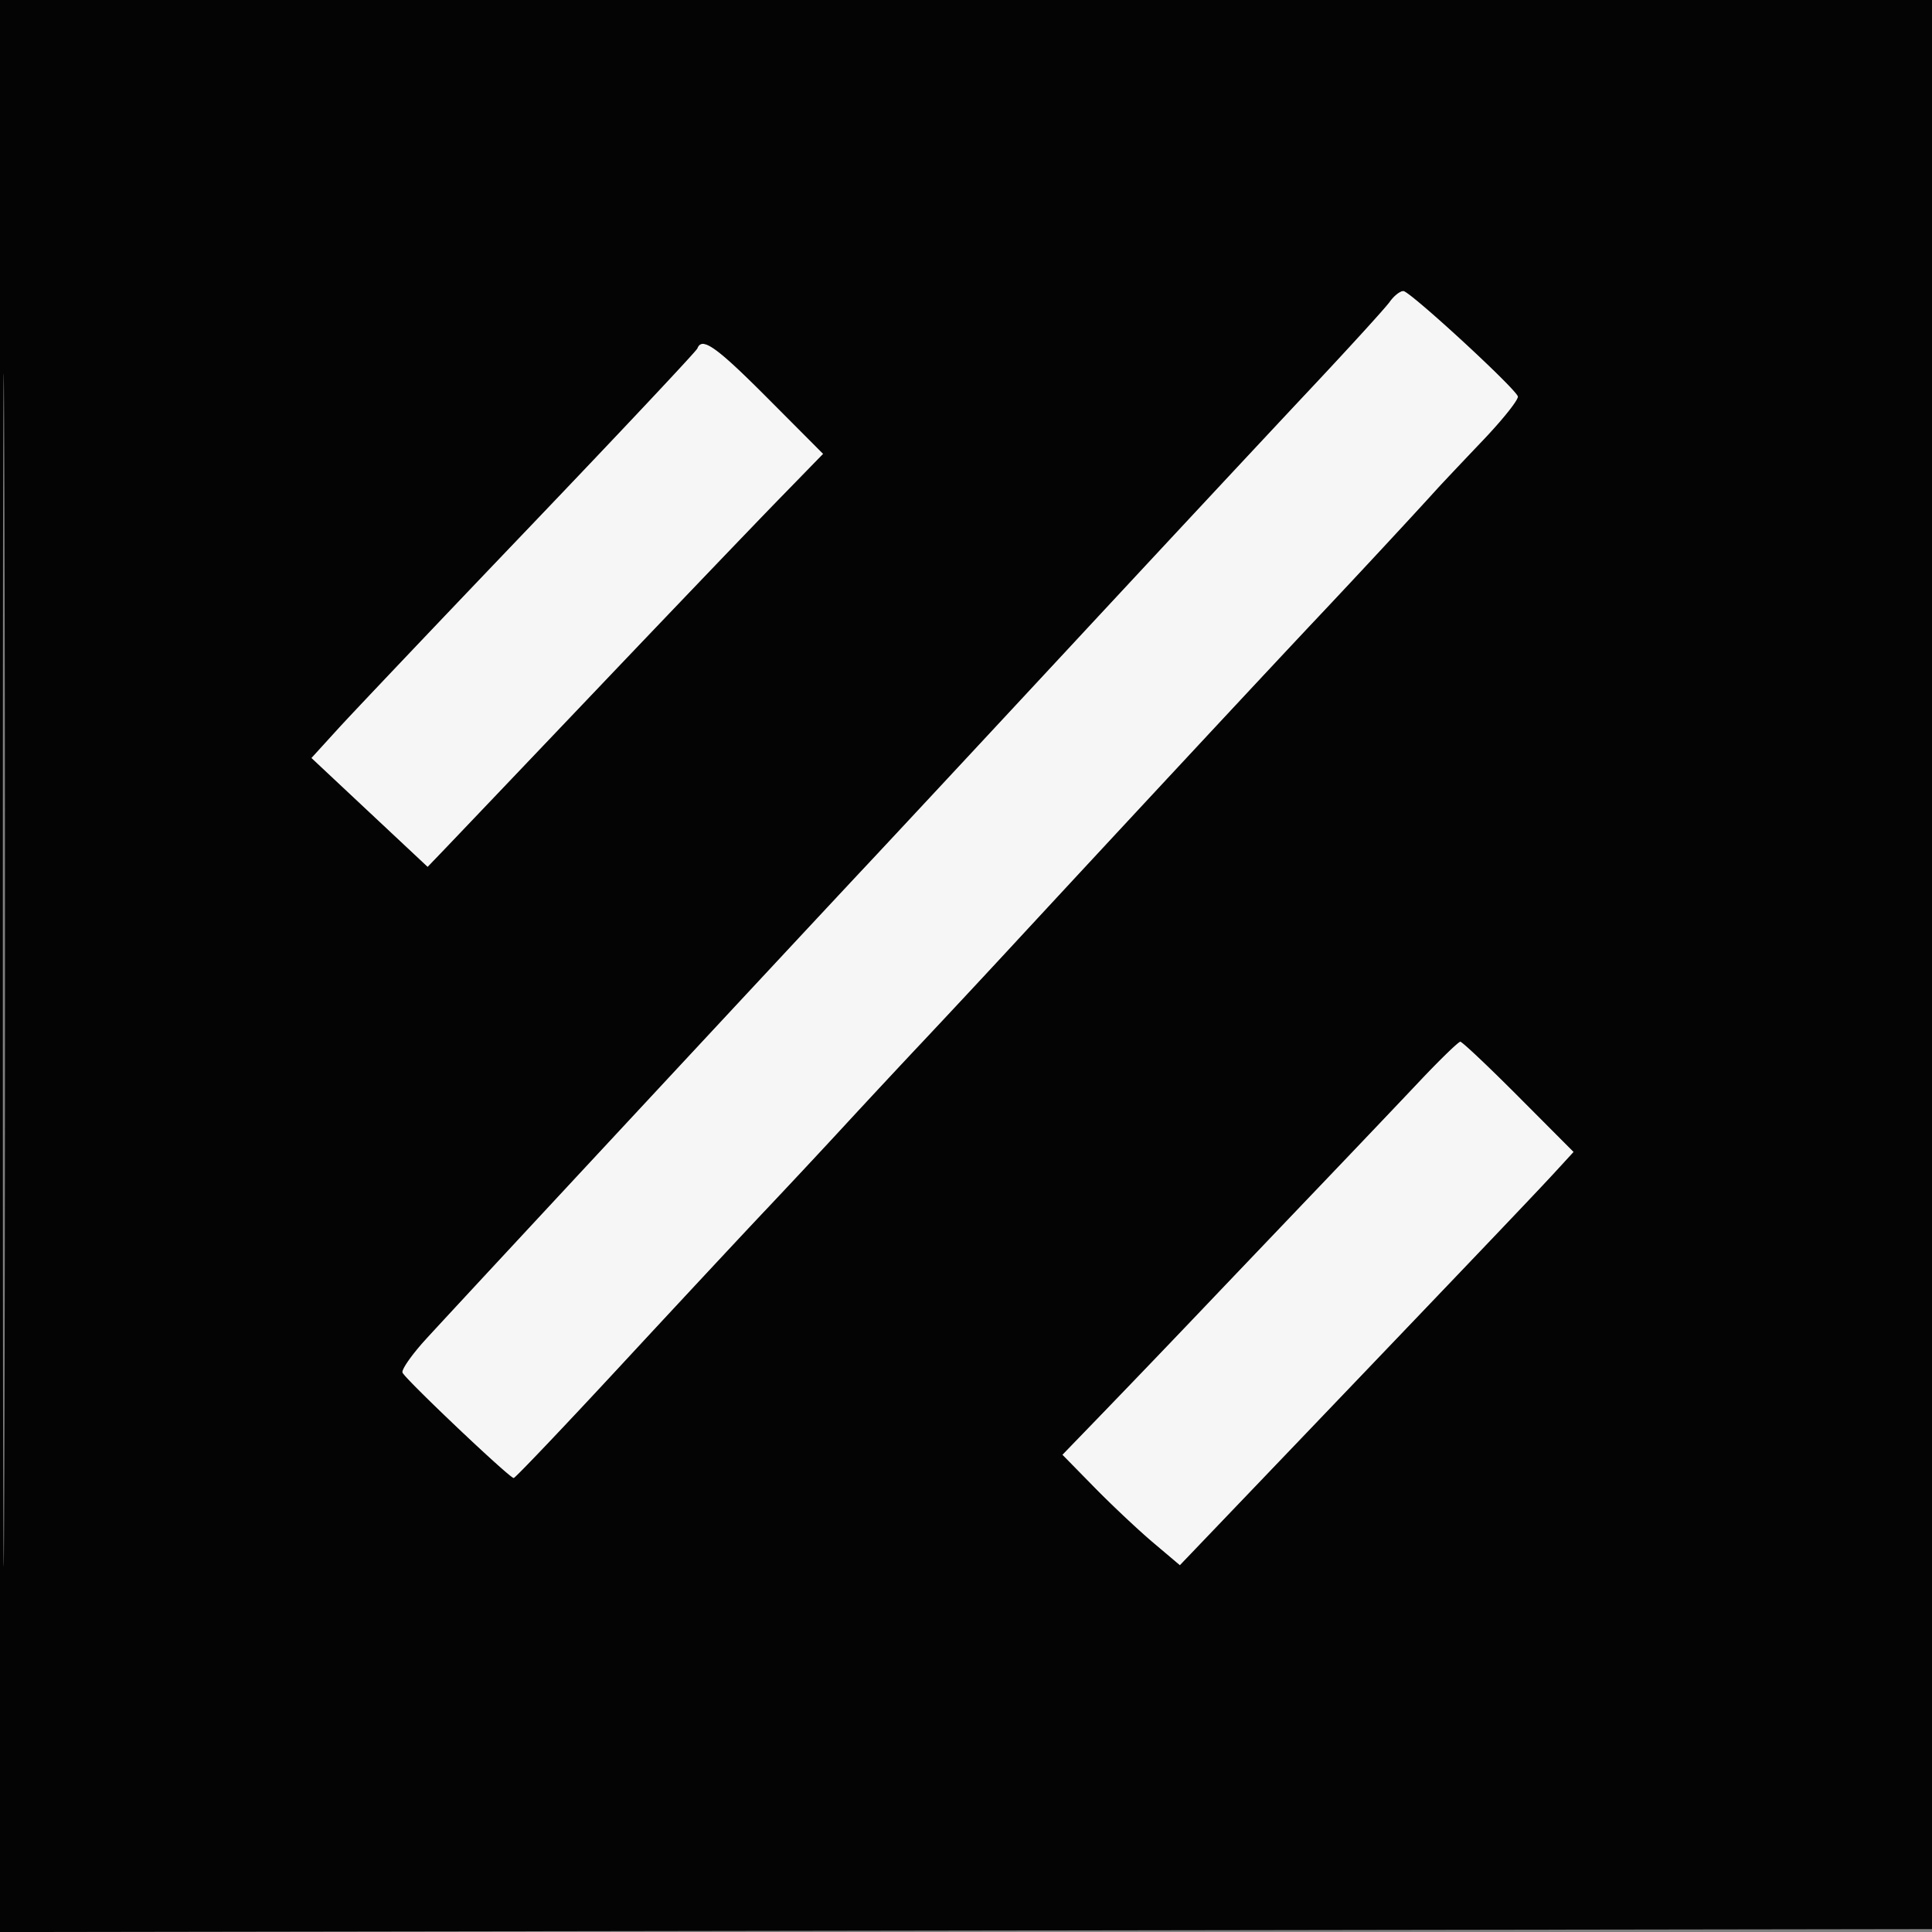
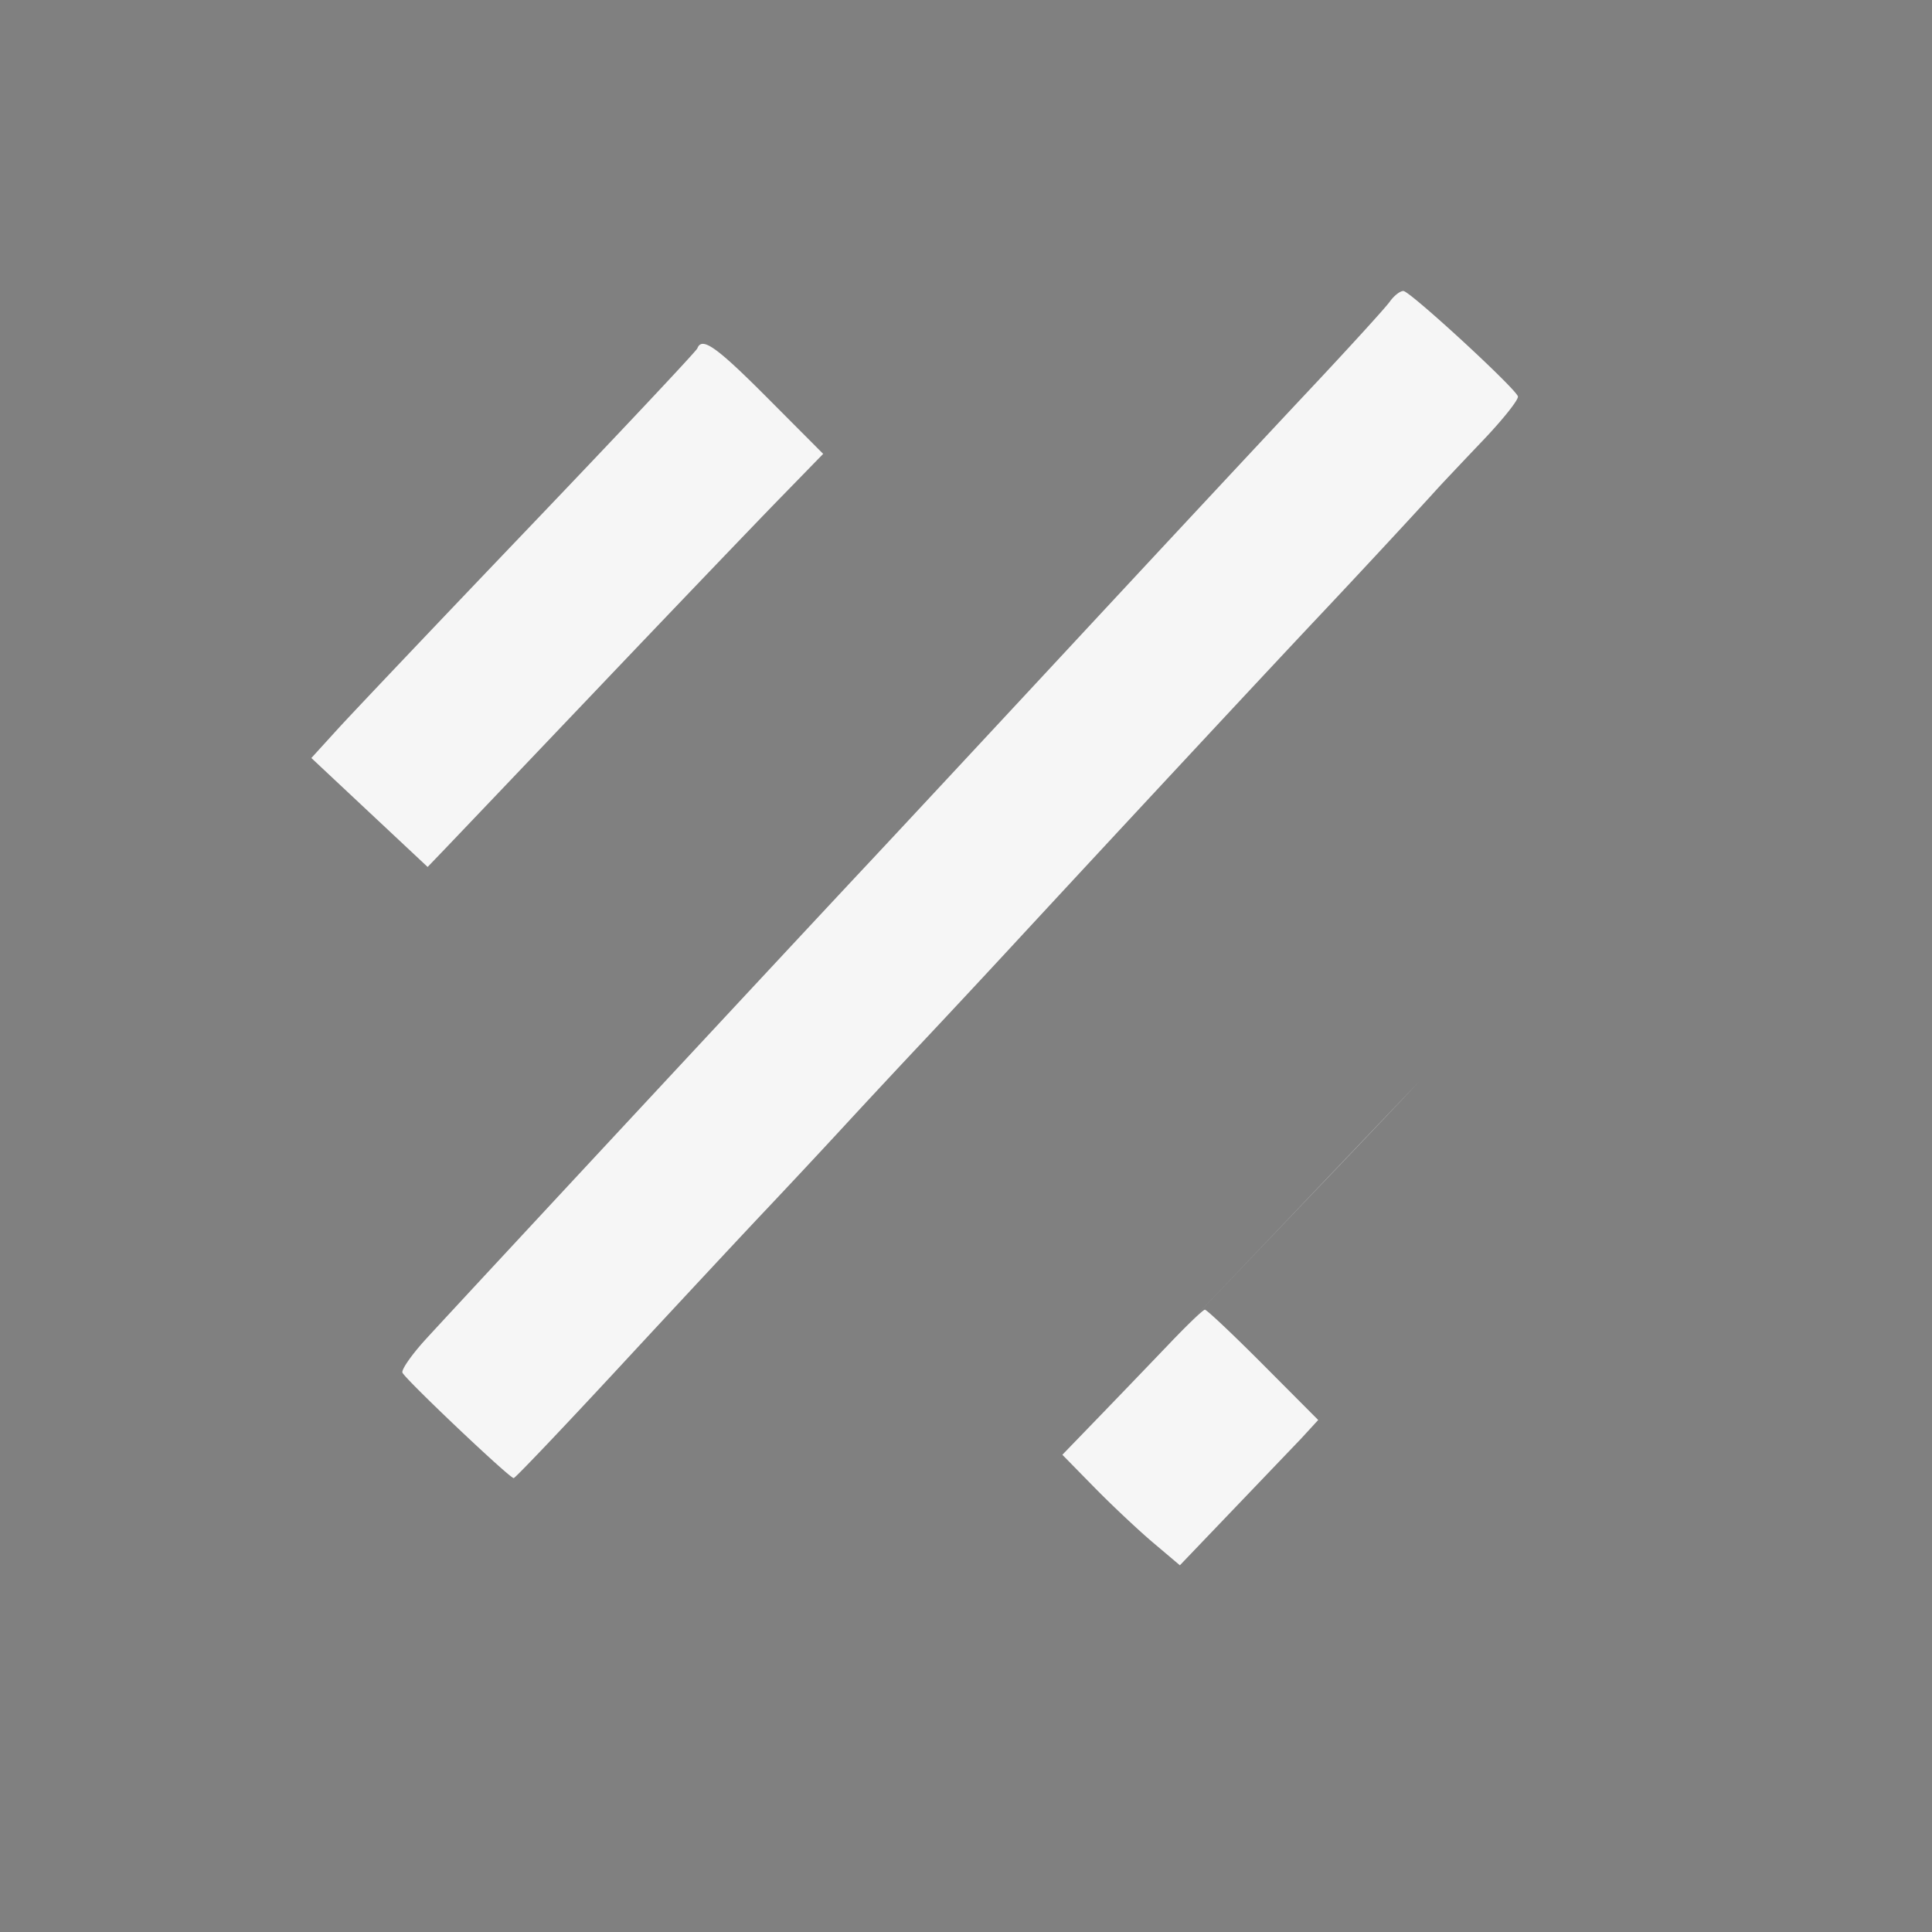
<svg xmlns="http://www.w3.org/2000/svg" width="250" height="250">
  <rect width="100%" height="100%" fill="#808080" stroke="none" />
  <g fill-rule="evenodd">
-     <path fill="#f6f6f6" d="M179.824 39.05c-.543.766-5.25 5.934-10.46 11.481-5.212 5.547-19.079 20.422-30.813 33.055-11.735 12.629-23.567 25.34-26.293 28.242-8.34 8.887-53.781 57.75-57.215 61.527-1.777 1.954-3.113 3.868-2.969 4.258.297.801 13.848 13.653 14.399 13.653.199 0 6.406-6.524 13.793-14.496 7.386-7.973 15.832-17.036 18.773-20.145 2.938-3.105 7.523-8.016 10.191-10.91 2.668-2.895 7.247-7.809 10.176-10.918a2275.82 2275.82 0 0 0 11.242-12.055c14.196-15.344 33.618-36.21 39.95-42.922 4.832-5.12 12.52-13.398 15.394-16.578.621-.683 3.278-3.5 5.903-6.254 2.625-2.758 4.66-5.32 4.52-5.703-.43-1.164-13.985-13.633-14.821-13.633-.434 0-1.23.63-1.77 1.399m-89.59 6.031c-.136.36-9.925 10.777-21.757 23.156-11.829 12.375-23.008 24.153-24.844 26.176l-3.344 3.672 7.523 7.05 7.524 7.048 2.34-2.438c1.285-1.344 10.242-10.742 19.902-20.89 9.66-10.149 20.125-21.075 23.254-24.286l5.688-5.84-7.125-7.152c-6.704-6.73-8.563-8.05-9.16-6.496m93.484 94.79c-2.64 2.796-8.207 8.648-12.371 13.007-4.16 4.355-11.114 11.64-15.446 16.187a2895.208 2895.208 0 0 1-13.156 13.723l-5.277 5.457 4.12 4.203c2.266 2.313 5.688 5.531 7.602 7.153l3.485 2.945 15.668-16.371c23.625-24.692 30.61-32.016 33.054-34.684l2.23-2.43-7.108-7.136c-3.91-3.926-7.31-7.137-7.555-7.137s-2.606 2.285-5.246 5.082" />
-     <path fill="#040404" d="M0 125.004v125l125.188-.191 125.187-.188L250.758 0H0zm.367.371c0 68.75.09 96.988.2 62.75.105-34.238.105-90.488 0-125-.11-34.512-.2-6.5-.2 62.25m179.457-86.324c-.543.765-5.25 5.933-10.46 11.48-5.212 5.547-19.079 20.422-30.813 33.055-11.735 12.629-23.567 25.34-26.293 28.242-8.34 8.887-53.781 57.75-57.215 61.527-1.777 1.954-3.113 3.868-2.969 4.258.297.801 13.848 13.653 14.399 13.653.199 0 6.406-6.524 13.793-14.496 7.386-7.973 15.832-17.036 18.773-20.145 2.938-3.105 7.523-8.016 10.191-10.91 2.668-2.895 7.247-7.809 10.176-10.918a2275.82 2275.82 0 0 0 11.242-12.055c14.196-15.344 33.618-36.21 39.95-42.922 4.832-5.12 12.52-13.398 15.394-16.578.621-.683 3.278-3.5 5.903-6.254 2.625-2.758 4.66-5.32 4.52-5.703-.43-1.164-13.985-13.633-14.821-13.633-.434 0-1.23.63-1.77 1.399m-89.59 6.031c-.136.36-9.925 10.777-21.757 23.156-11.829 12.375-23.008 24.153-24.844 26.176l-3.344 3.672 7.523 7.05 7.524 7.048 2.34-2.438c1.285-1.344 10.242-10.742 19.902-20.89 9.66-10.149 20.125-21.075 23.254-24.286l5.688-5.84-7.125-7.152c-6.704-6.73-8.563-8.05-9.16-6.496m93.484 94.79c-2.64 2.796-8.207 8.648-12.371 13.007-4.16 4.355-11.114 11.64-15.446 16.187a2895.208 2895.208 0 0 1-13.156 13.723l-5.277 5.457 4.12 4.203c2.266 2.313 5.688 5.531 7.602 7.153l3.485 2.945 15.668-16.371c23.625-24.692 30.61-32.016 33.054-34.684l2.23-2.43-7.108-7.136c-3.91-3.926-7.31-7.137-7.555-7.137s-2.606 2.285-5.246 5.082" />
+     <path fill="#f6f6f6" d="M179.824 39.05c-.543.766-5.25 5.934-10.46 11.481-5.212 5.547-19.079 20.422-30.813 33.055-11.735 12.629-23.567 25.34-26.293 28.242-8.34 8.887-53.781 57.75-57.215 61.527-1.777 1.954-3.113 3.868-2.969 4.258.297.801 13.848 13.653 14.399 13.653.199 0 6.406-6.524 13.793-14.496 7.386-7.973 15.832-17.036 18.773-20.145 2.938-3.105 7.523-8.016 10.191-10.91 2.668-2.895 7.247-7.809 10.176-10.918a2275.82 2275.82 0 0 0 11.242-12.055c14.196-15.344 33.618-36.21 39.95-42.922 4.832-5.12 12.52-13.398 15.394-16.578.621-.683 3.278-3.5 5.903-6.254 2.625-2.758 4.66-5.32 4.52-5.703-.43-1.164-13.985-13.633-14.821-13.633-.434 0-1.23.63-1.77 1.399m-89.59 6.031c-.136.36-9.925 10.777-21.757 23.156-11.829 12.375-23.008 24.153-24.844 26.176l-3.344 3.672 7.523 7.05 7.524 7.048 2.34-2.438c1.285-1.344 10.242-10.742 19.902-20.89 9.66-10.149 20.125-21.075 23.254-24.286l5.688-5.84-7.125-7.152c-6.704-6.73-8.563-8.05-9.16-6.496m93.484 94.79c-2.64 2.796-8.207 8.648-12.371 13.007-4.16 4.355-11.114 11.64-15.446 16.187a2895.208 2895.208 0 0 1-13.156 13.723l-5.277 5.457 4.12 4.203c2.266 2.313 5.688 5.531 7.602 7.153l3.485 2.945 15.668-16.371l2.23-2.43-7.108-7.136c-3.91-3.926-7.31-7.137-7.555-7.137s-2.606 2.285-5.246 5.082" />
  </g>
</svg>